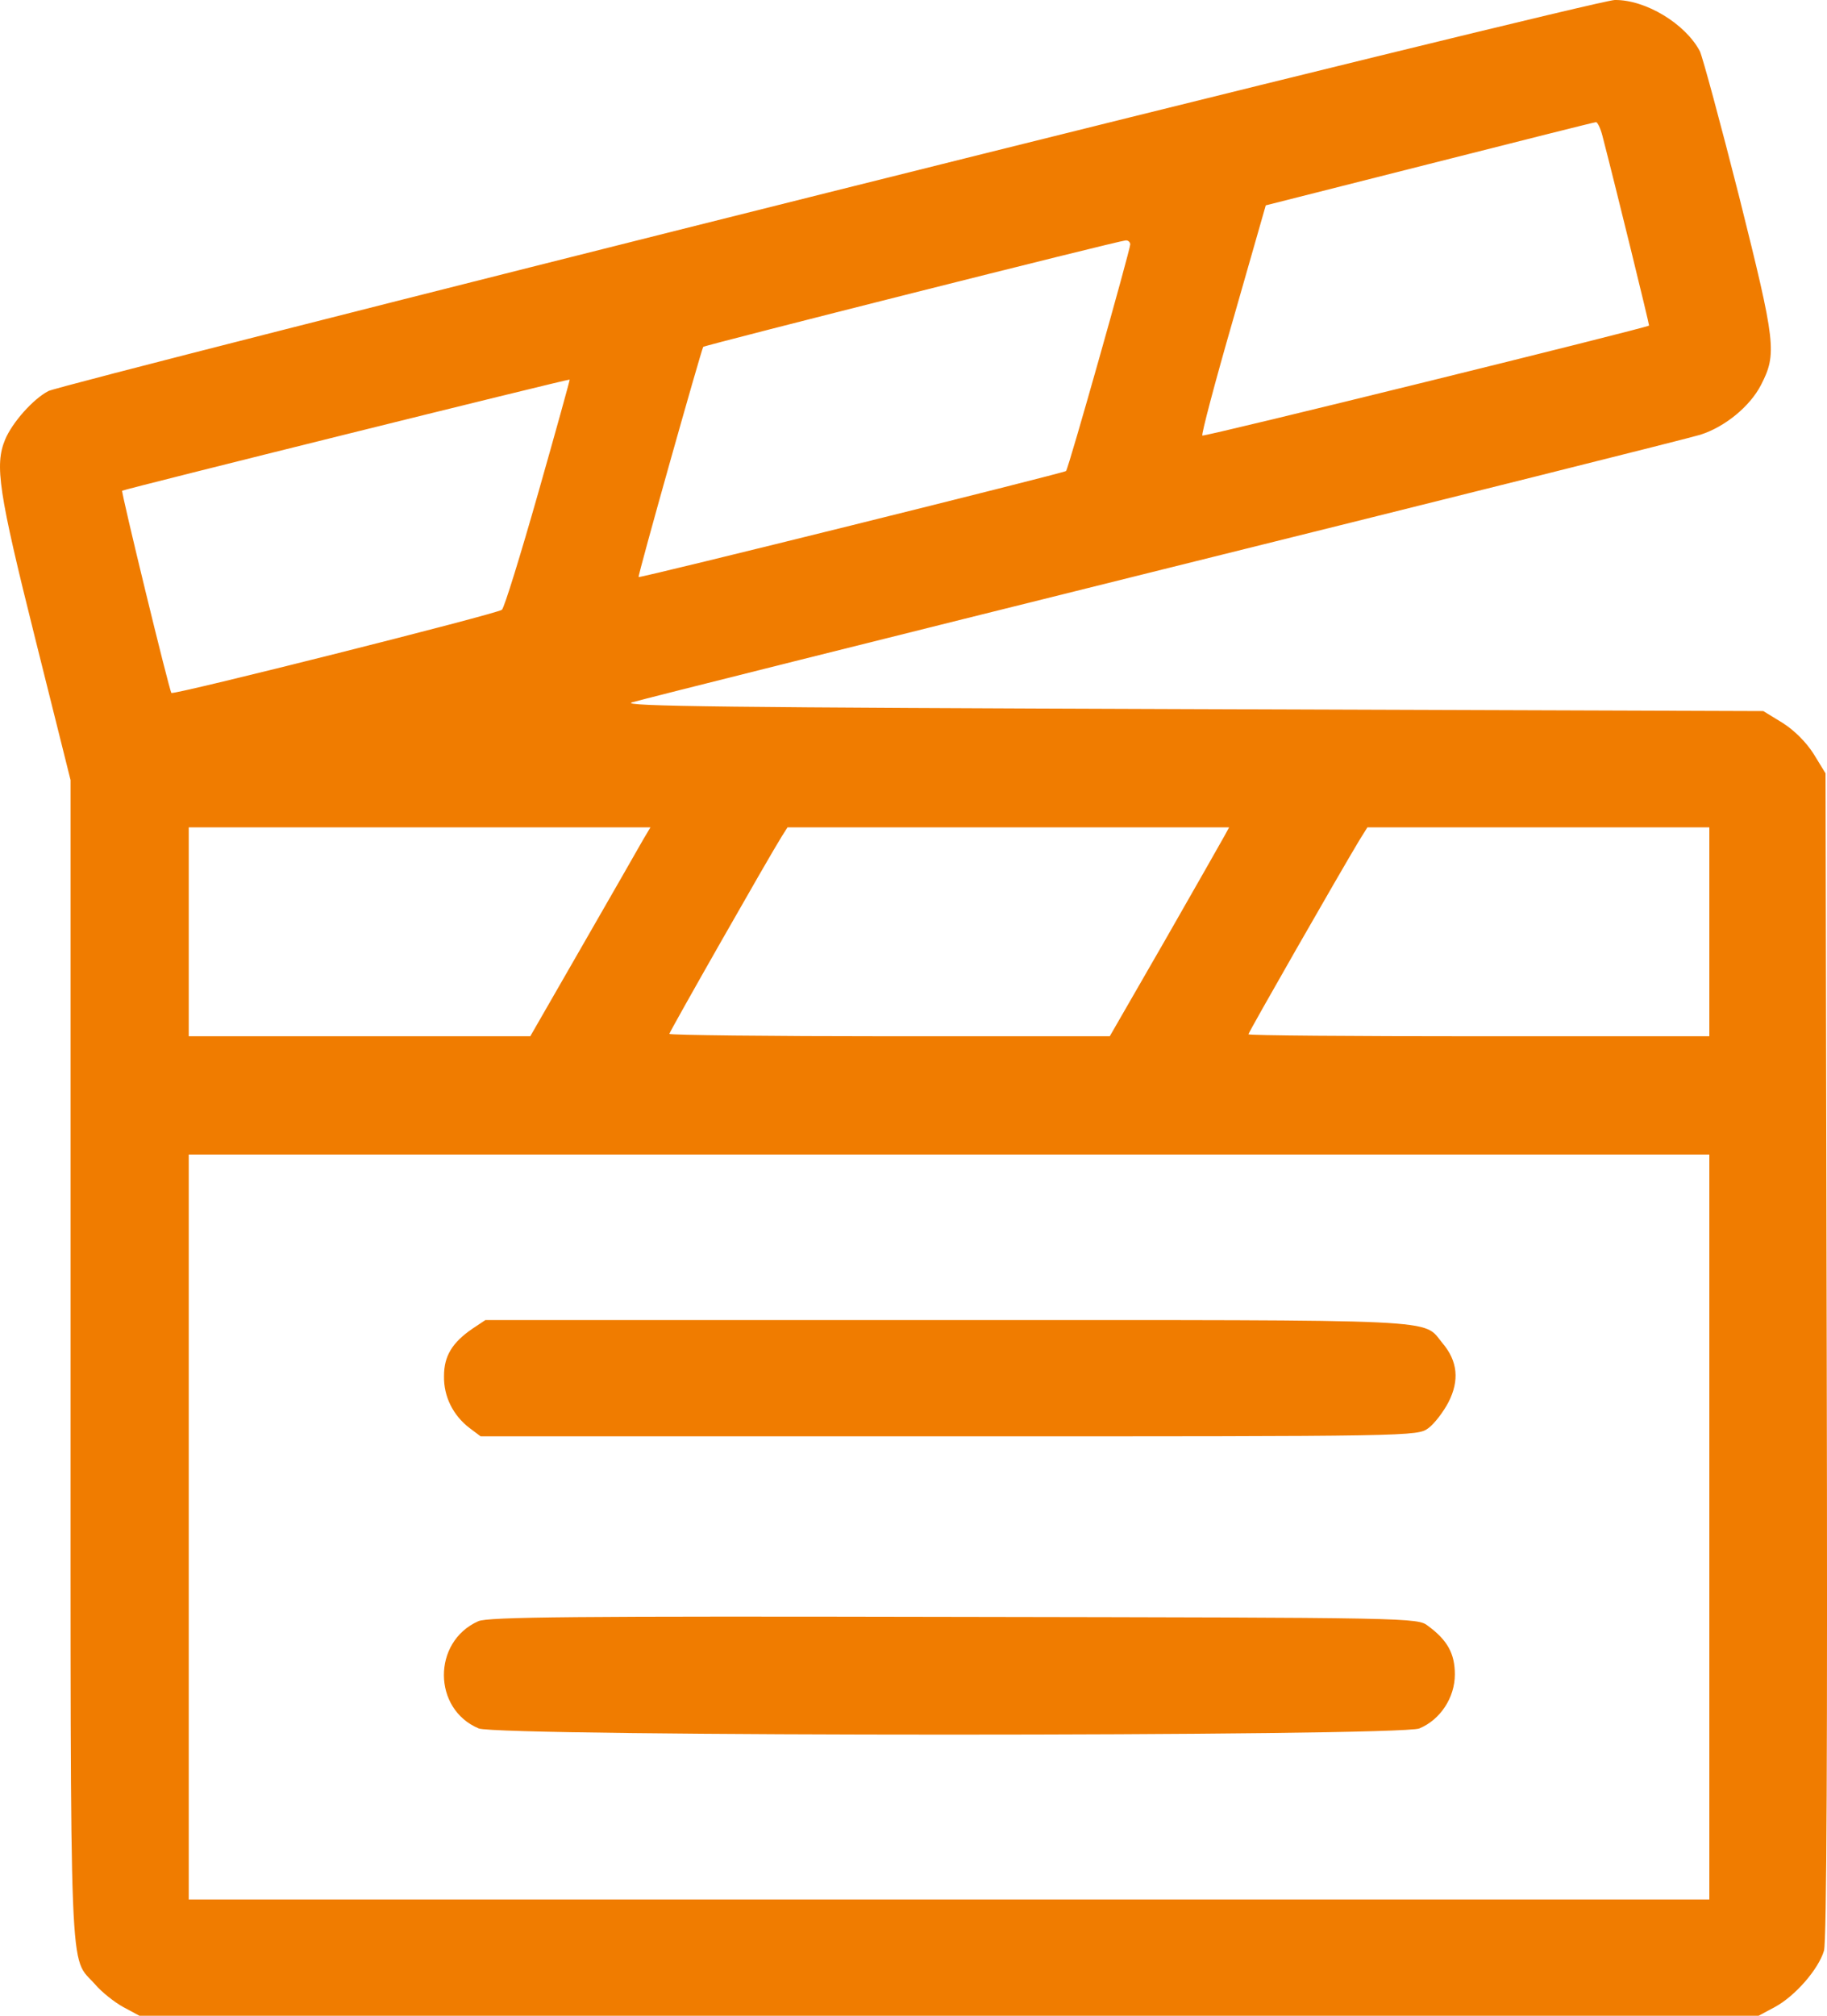
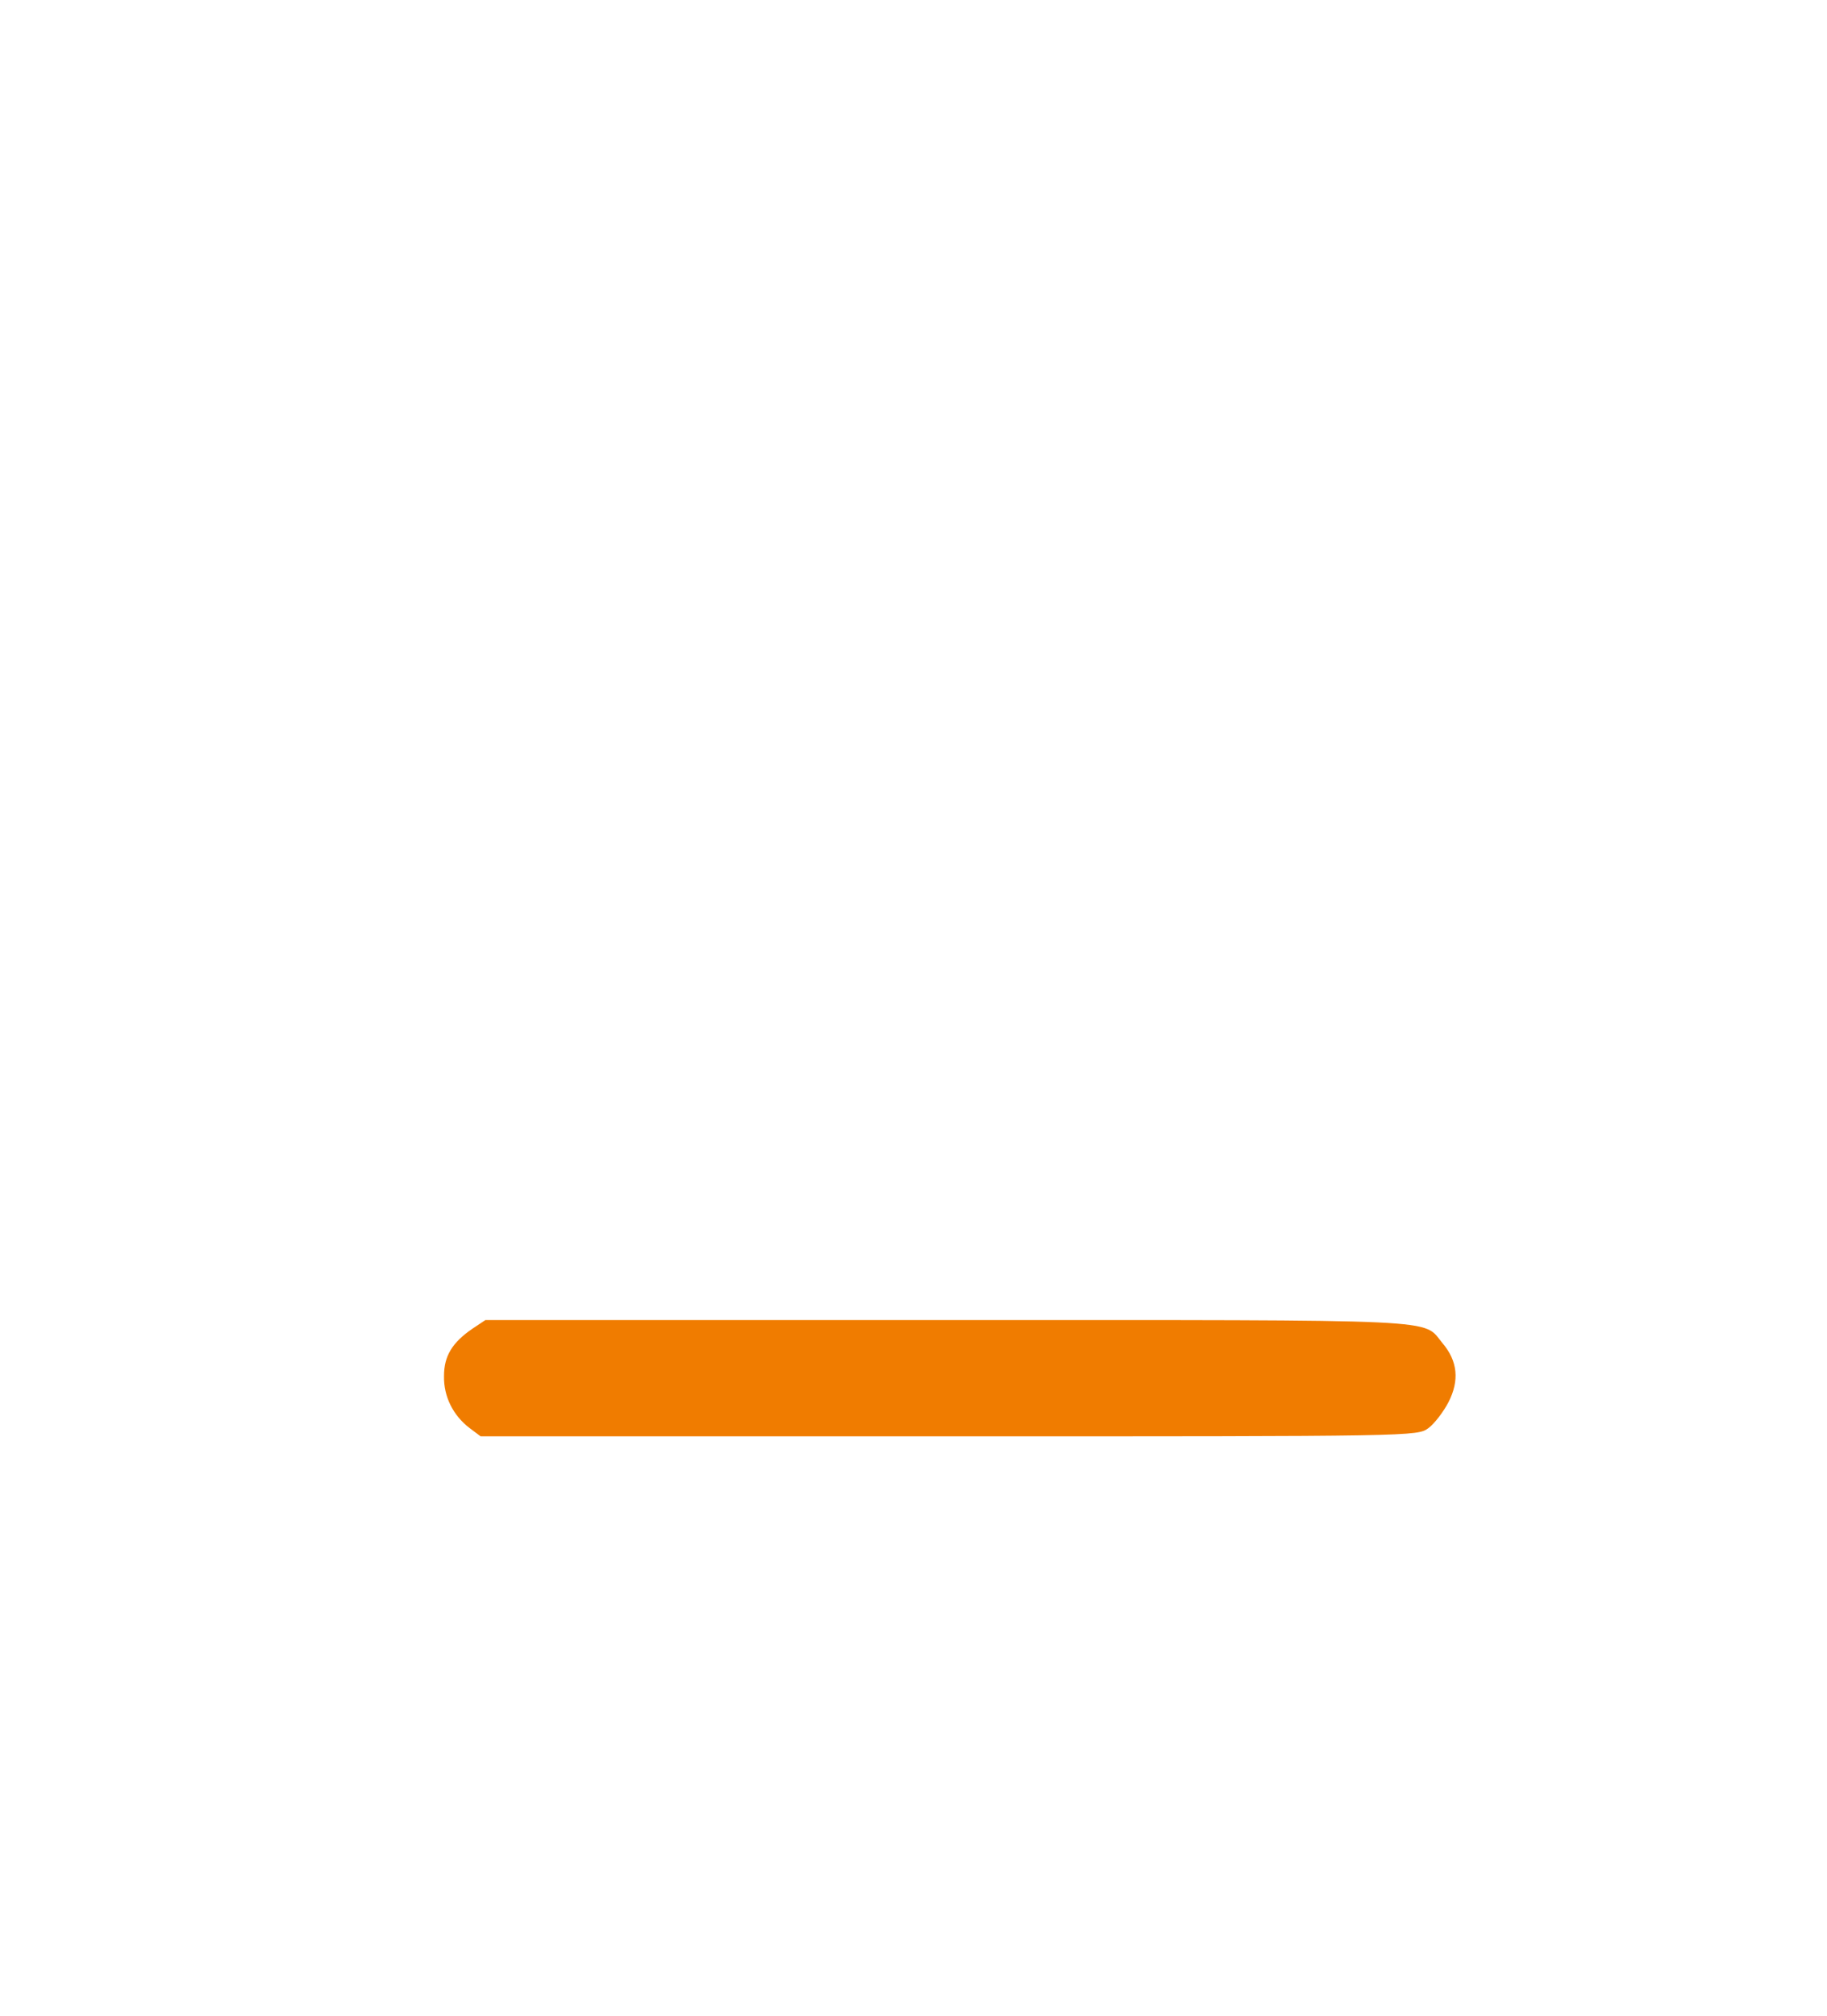
<svg xmlns="http://www.w3.org/2000/svg" id="Ebene_1" data-name="Ebene 1" viewBox="0 0 463.78 511.4">
  <defs>
    <style> .cls-1 { fill: #f07c00; } </style>
  </defs>
-   <path class="cls-1" d="M210.41,48.8C103.21,75.6,14.01,98.3,12.31,99.2c-3.9,2-9.2,8-11,12.3-2.7,6.5-1.7,13.2,7.6,50.4l9,36v147.4c0,162.1-.4,150.6,6.2,158.1,1.7,2,5,4.6,7.2,5.8l4.1,2.2h411l4.1-2.2c5.2-2.8,11.1-9.6,12.5-14.3.7-2.3.9-52.5.7-151.1l-.3-147.6-3-4.9c-1.9-3-4.9-6-7.9-7.9l-4.9-3-145.6-.5c-116.6-.4-144.8-.7-141.6-1.7,2.2-.7,63-15.9,135-33.8,72.1-17.9,133.3-33.2,136.2-34.1,6.3-2,12.6-7.2,15.4-12.6,4.1-8,3.8-10.5-5.5-47.7-4.8-18.9-9.3-35.5-10-37C427.81,6,417.71-.1,409.91,0c-2.5,0-91.9,21.9-199.5,48.8ZM406.81,34.6c3.2,12.3,11.9,47.8,11.8,48-.7.6-113,28.3-113.4,27.9-.3-.2,3.2-13.5,7.8-29.4l8.3-29,41.5-10.5c22.9-5.8,41.9-10.6,42.3-10.6.4-.1,1.2,1.6,1.7,3.6ZM286.91,62c0,1.3-15.7,57-16.3,57.5-.5.5-108.1,27.2-108.5,26.9-.3-.2,15.9-57.6,16.4-58.4.3-.4,105.3-26.9,107.2-27,.6-.1,1.2.4,1.2,1ZM136.61,125.1c-4.5,15.8-8.6,29.1-9.2,29.6-1.1,1-83.4,21.7-83.9,21.1-.6-.8-12.8-51-12.5-51.3.5-.4,113.3-28.4,113.6-28.2.1,0-3.5,13-8,28.8ZM163.21,213.1c-1,1.8-7.9,13.8-15.2,26.5l-13.4,23.3H47.91v-53h117.2l-1.9,3.2ZM310.81,212.1c-.7,1.3-7.5,13.2-15.1,26.5l-14,24.3h-55.9c-30.7,0-55.9-.3-55.9-.6,0-.5,25.5-45.3,28.6-50.2l1.4-2.2h112.1l-1.2,2.2ZM433.91,236.4v26.5h-58.5c-32.2,0-58.5-.2-58.5-.5,0-.5,23.2-41,28.2-49.3l2-3.2h86.8v26.5ZM433.91,387.4v94.5H47.91v-189h386v94.5Z" />
  <path class="cls-1" d="M119.91,337.1c-5.1,3.5-7.2,6.9-7.2,12-.1,5.2,2.3,10,6.5,13.2l2.8,2.1h118.9c118.3,0,118.9,0,121.7-2.1,1.5-1.1,3.8-4.1,5.1-6.6,2.8-5.5,2.3-10.4-1.5-14.9-5.3-6.3,2.9-5.9-125.6-5.9h-117.4l-3.3,2.2Z" />
-   <path class="cls-1" d="M121.41,411.3c-11.7,5.2-11.6,22.3.1,27.2,5,2.1,233.9,2.1,238.8,0,5.3-2.2,9-7.8,9-13.7,0-5.3-1.9-8.7-6.8-12.3-2.7-2.1-3.3-2.1-120.4-2.3-96.6-.2-118.2,0-120.7,1.1Z" />
</svg>